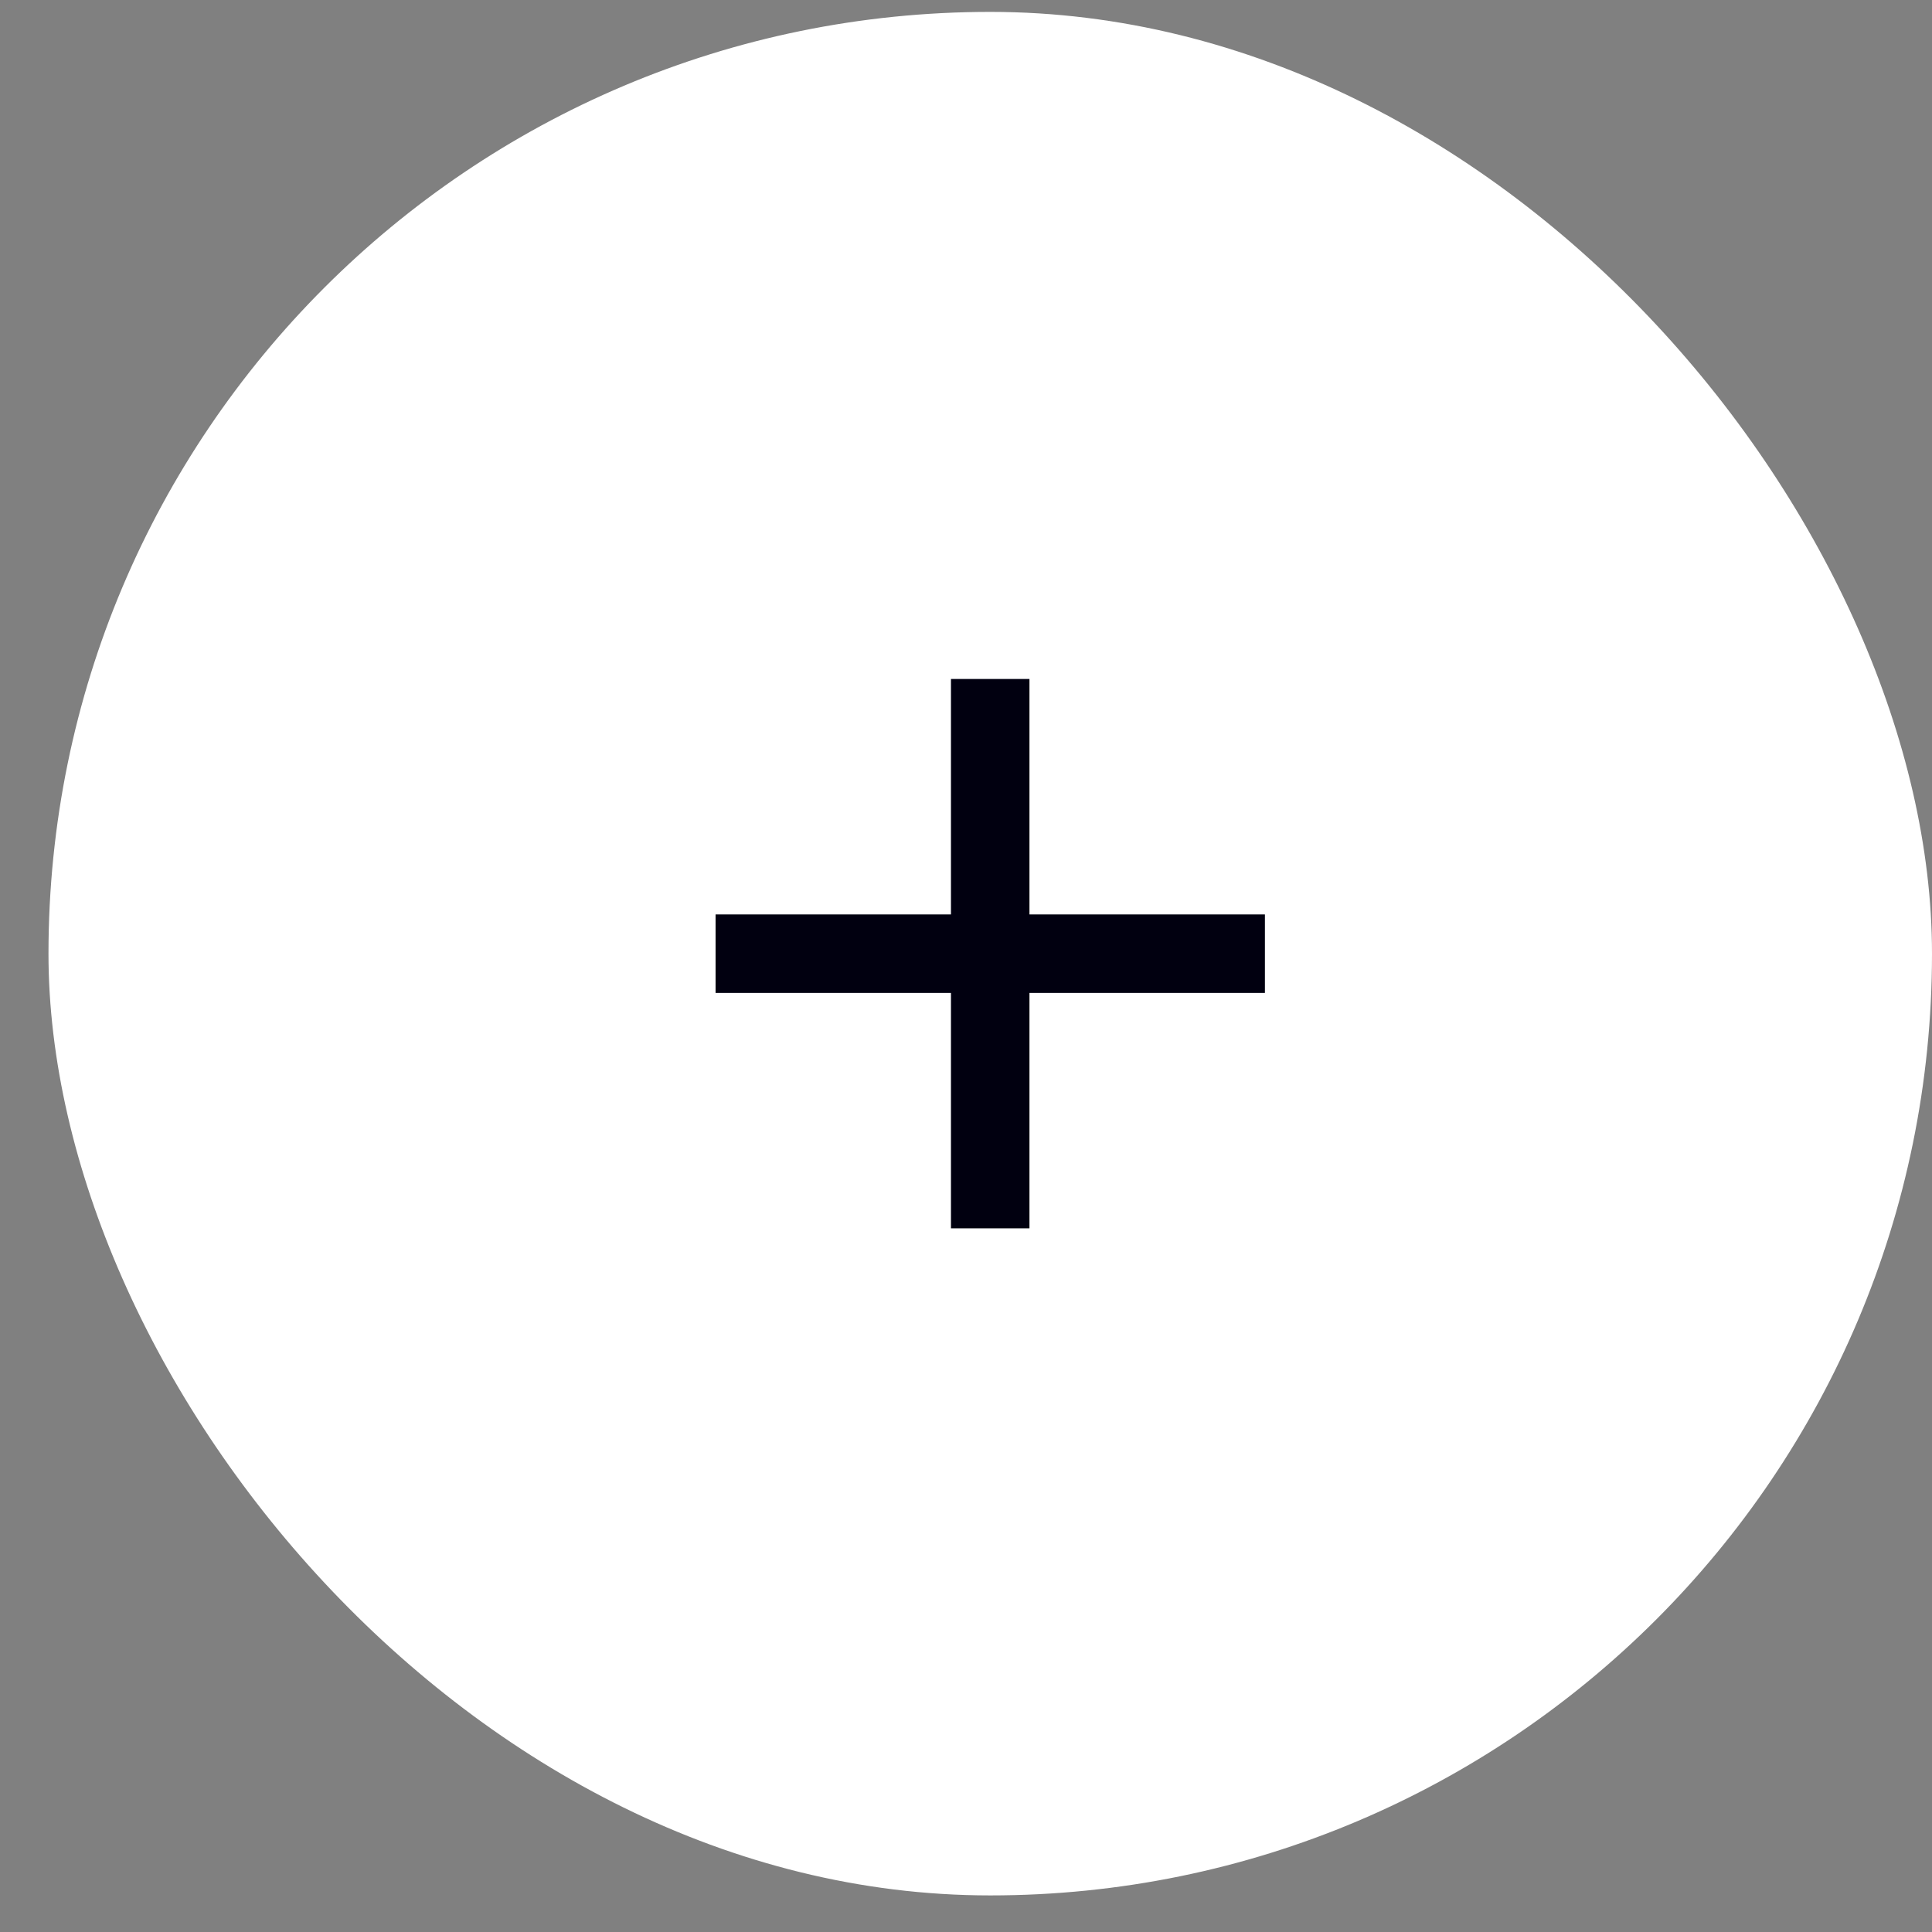
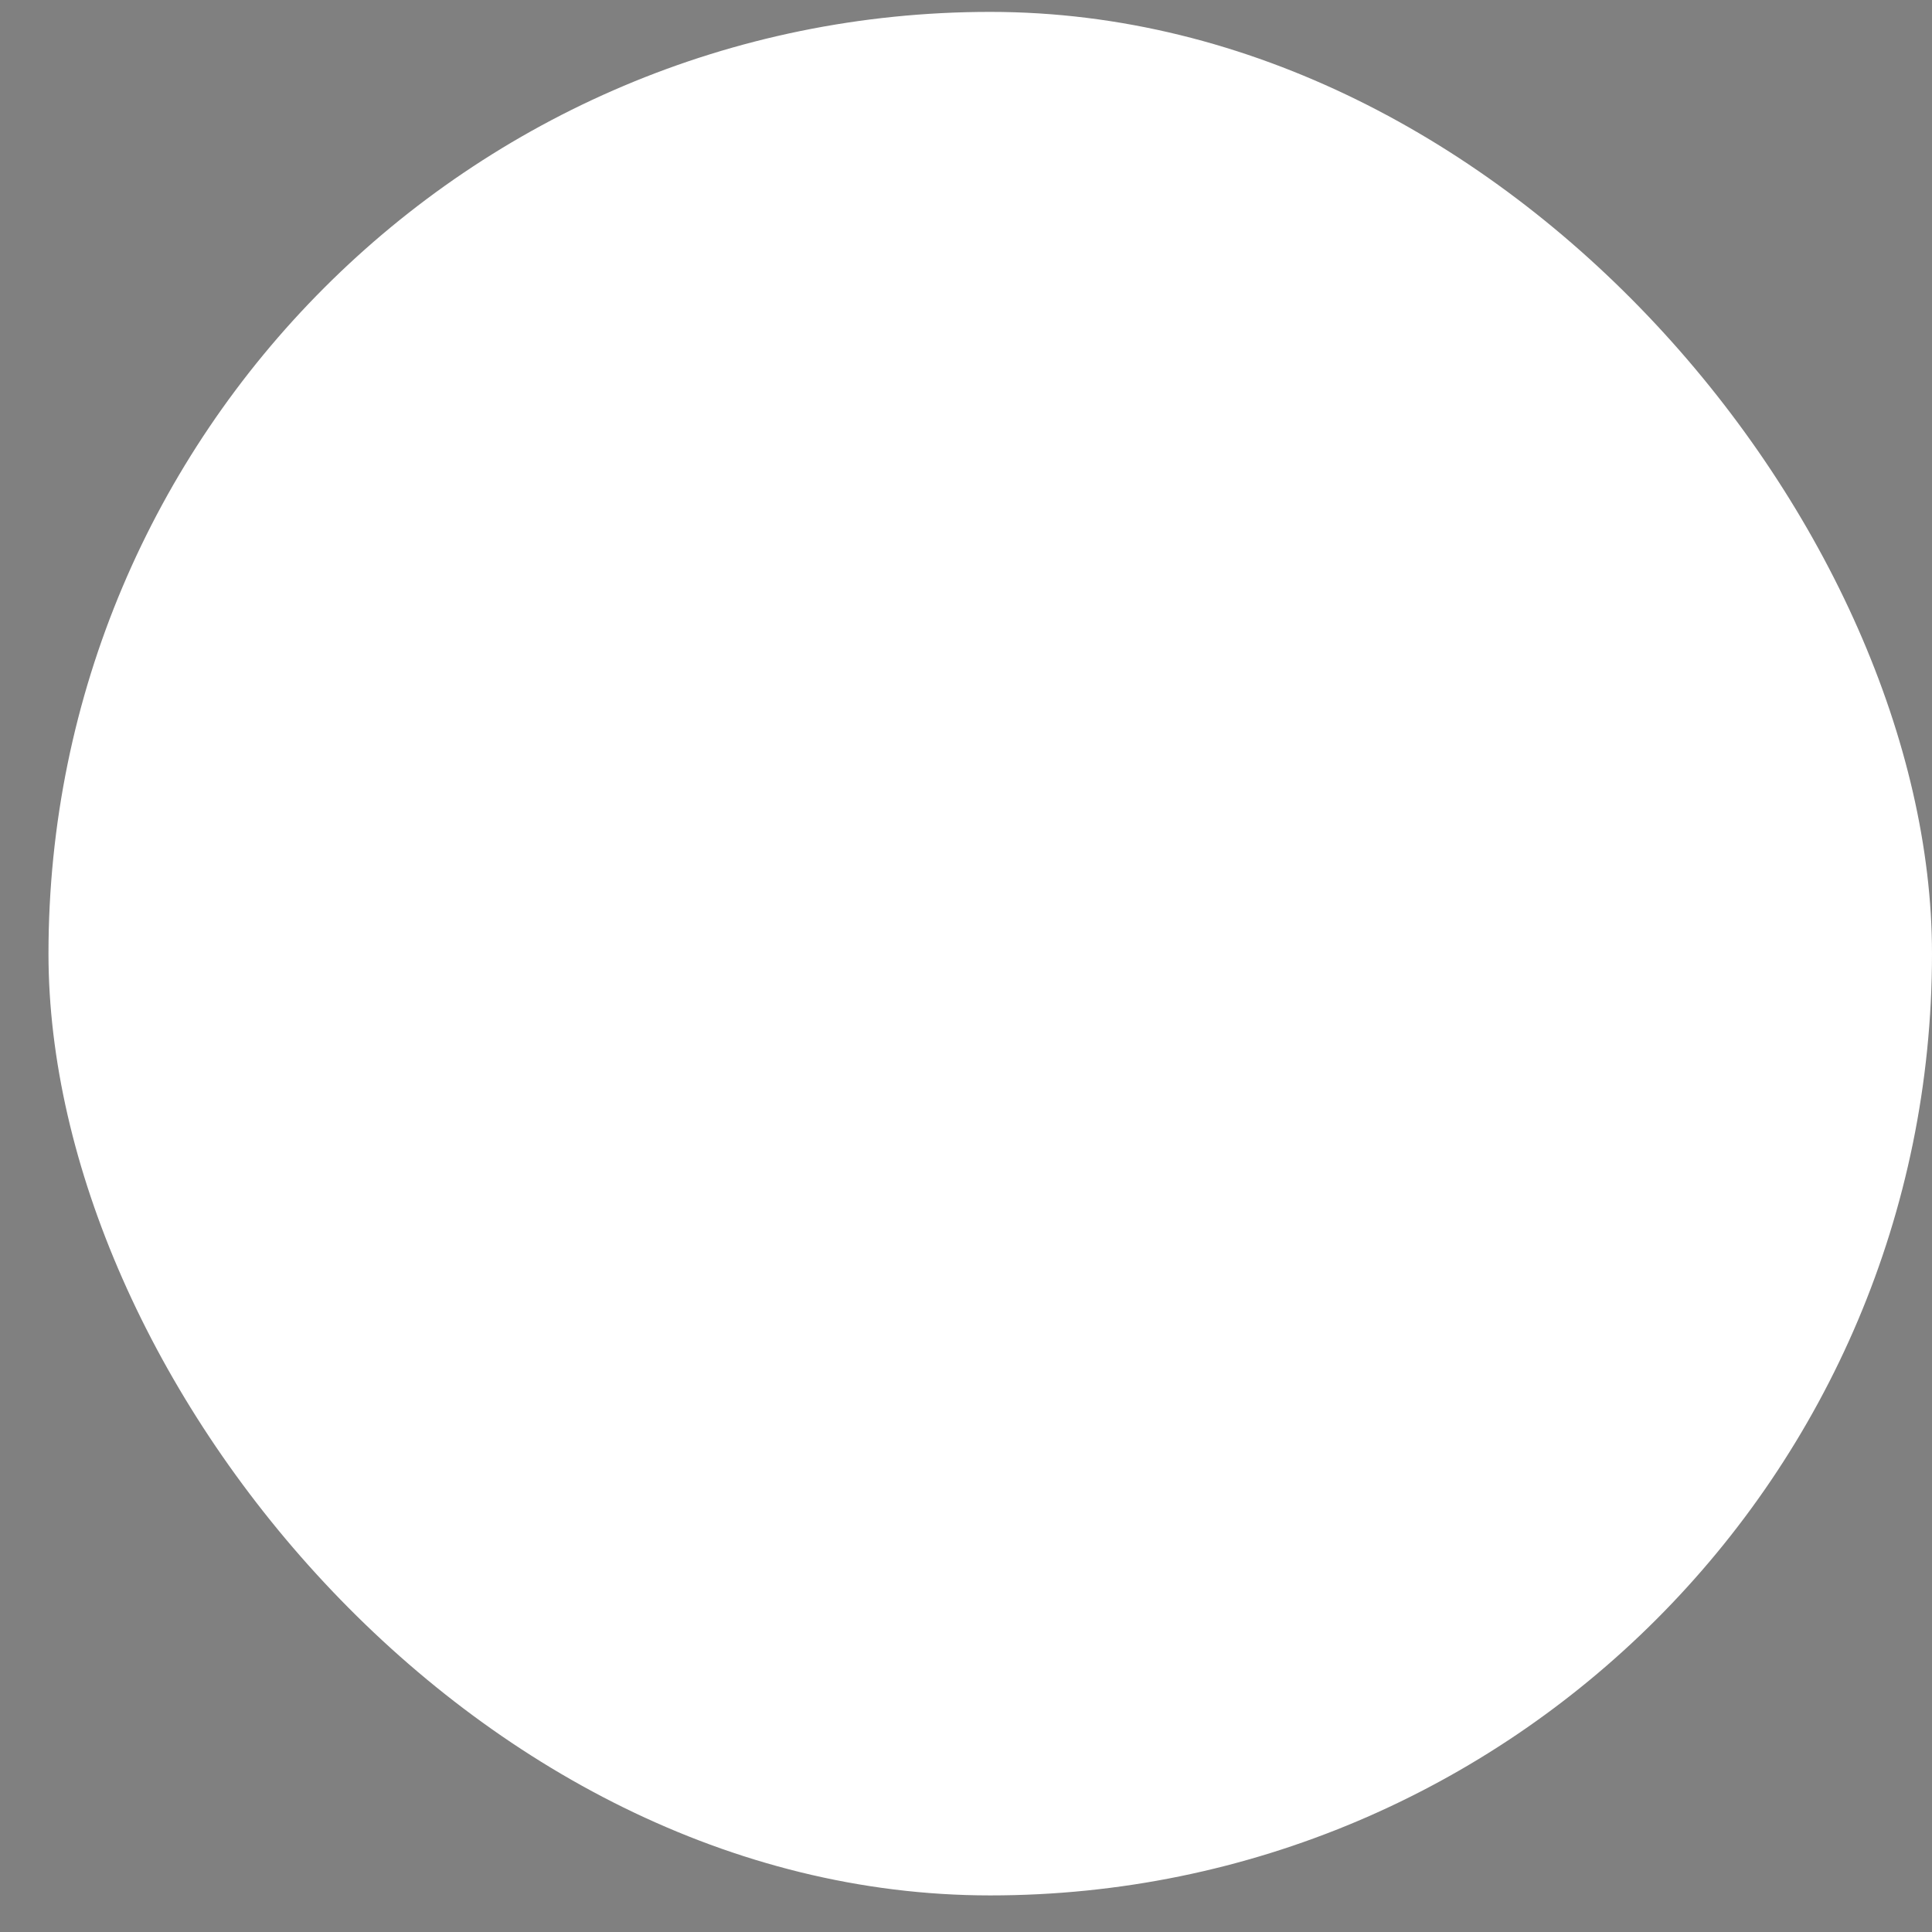
<svg xmlns="http://www.w3.org/2000/svg" width="32" height="32" viewBox="0 0 32 32" fill="none">
  <rect x="0" y="0" width="32" height="32" fill="#808080" stroke="none" />
  <rect x="0.803" y="0.197" width="31.197" height="31.197" rx="15.598" fill="white" />
-   <path fill-rule="evenodd" clip-rule="evenodd" d="M17.051 11.246H15.751V15.146H11.852V16.446H15.751V20.345H17.051V16.446H20.951V15.146H17.051V11.246Z" fill="#010010" />
</svg>